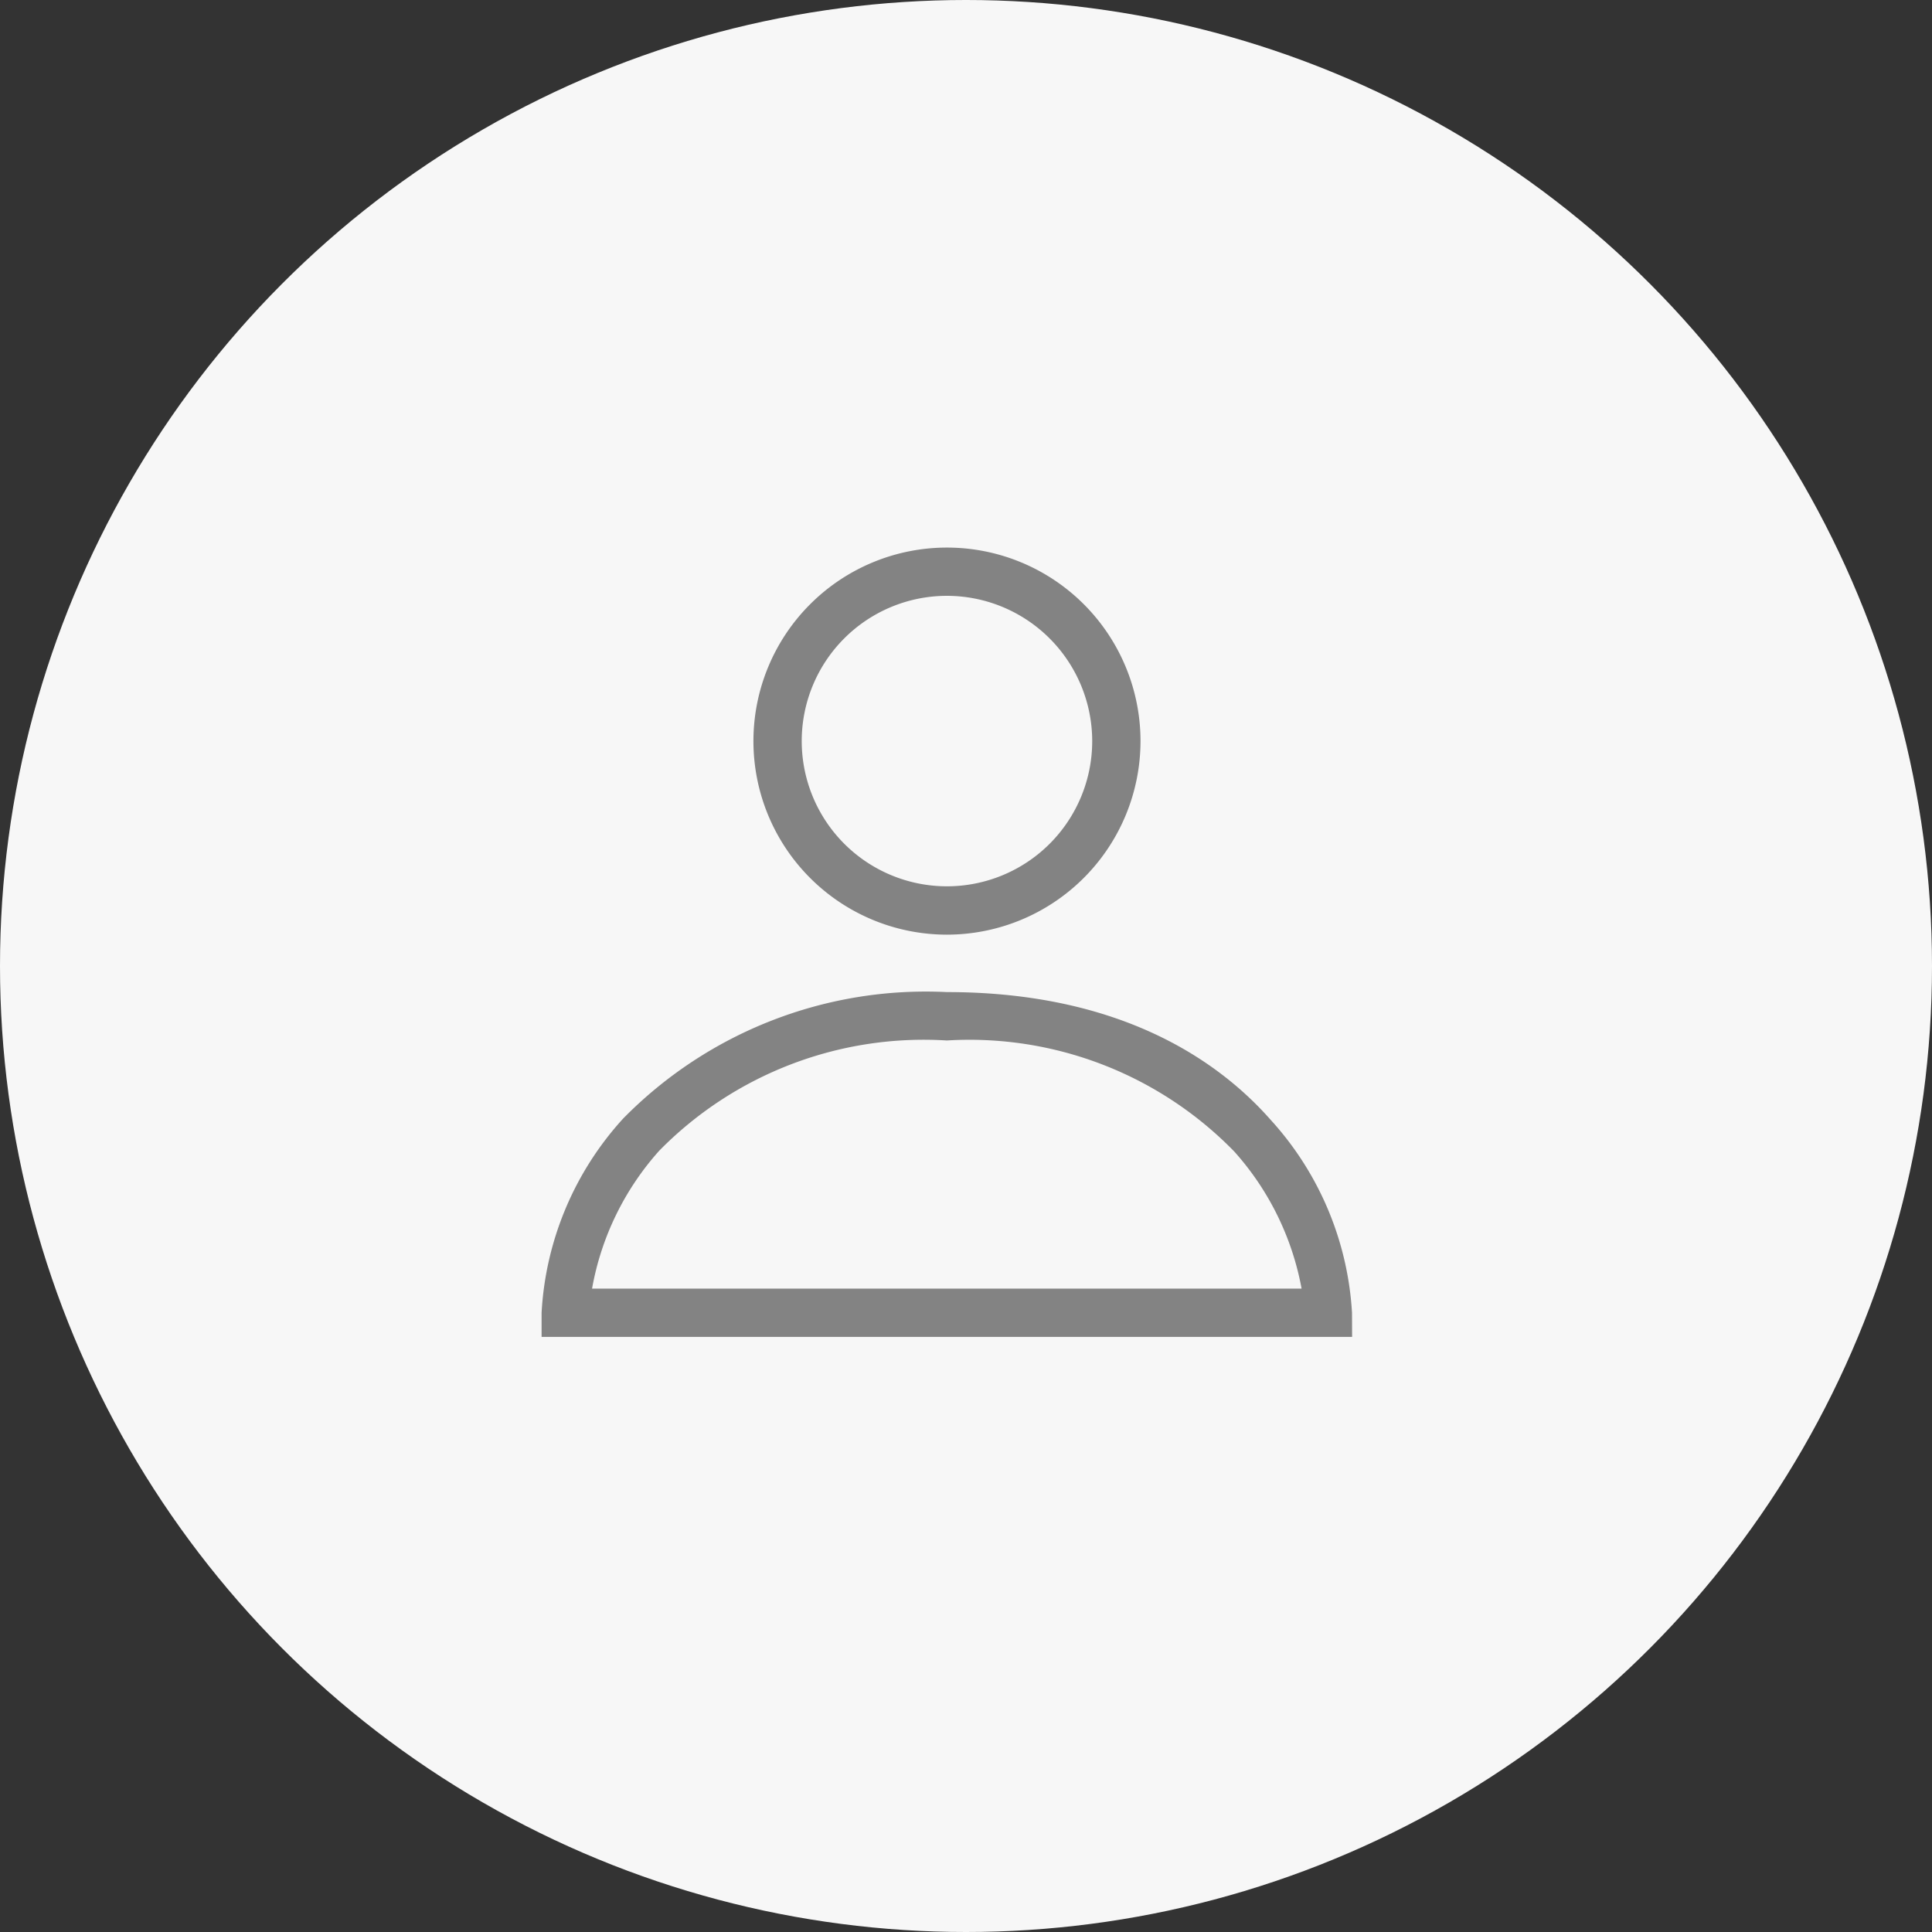
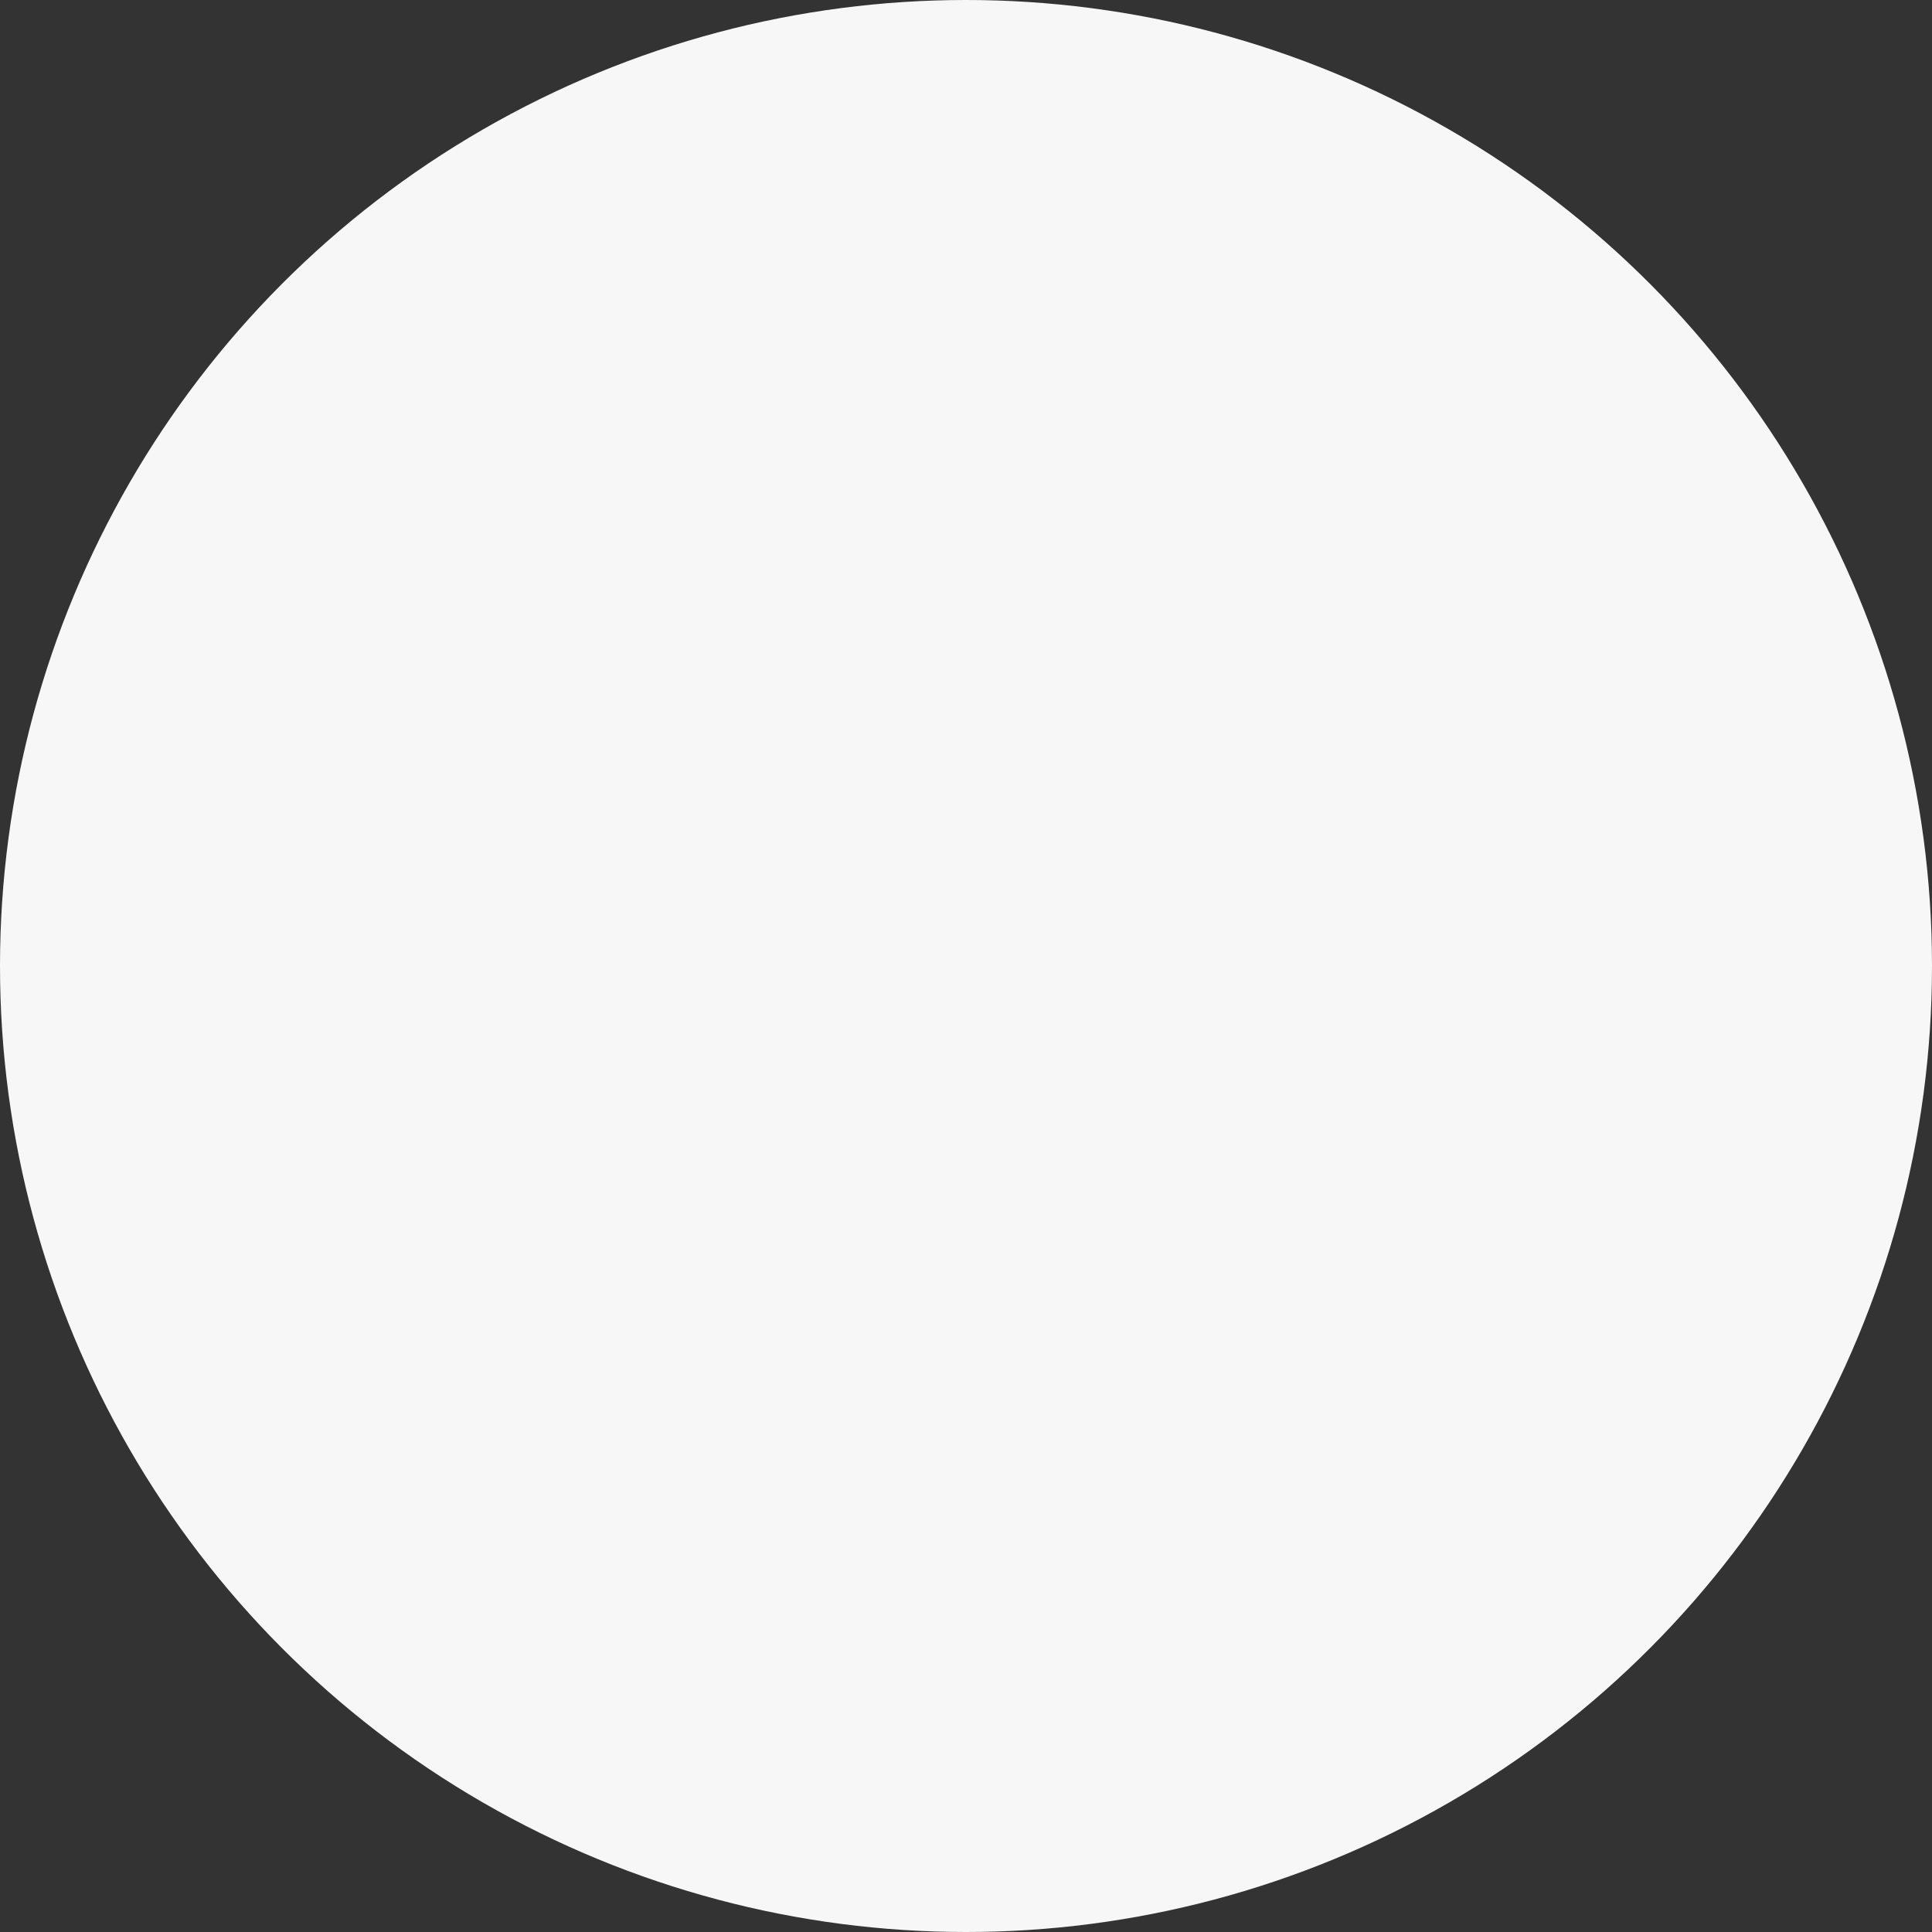
<svg xmlns="http://www.w3.org/2000/svg" width="40" height="40" viewBox="0 0 40 40">
  <rect x="0" y="0" width="40" height="40" fill="#333333" stroke="none" />
  <g id="user-icon" transform="translate(-224.56 -2.878)">
    <circle id="Ellipse_162" data-name="Ellipse 162" cx="20" cy="20" r="20" transform="translate(224.56 2.878)" fill="#f7f7f7" />
-     <path id="Union_54" data-name="Union 54" d="M16.281,15.843H-.5v-.5a6.491,6.491,0,0,1,1.69-4.022,8.785,8.785,0,0,1,6.7-2.617c3.612,0,5.638,1.436,6.7,2.64a6.487,6.487,0,0,1,1.689,4Zm-15.737-1H15.235a5.833,5.833,0,0,0-1.393-2.837,7.651,7.651,0,0,0-5.952-2.3,7.675,7.675,0,0,0-5.953,2.281A5.8,5.8,0,0,0,.545,14.843ZM7.891,7.515A4.007,4.007,0,1,1,11.9,3.509,4.01,4.01,0,0,1,7.891,7.515ZM7.891.5A3.007,3.007,0,1,0,10.9,3.509,3.011,3.011,0,0,0,7.891.5Z" transform="translate(236.273 14.714)" fill="#838383" />
  </g>
</svg>